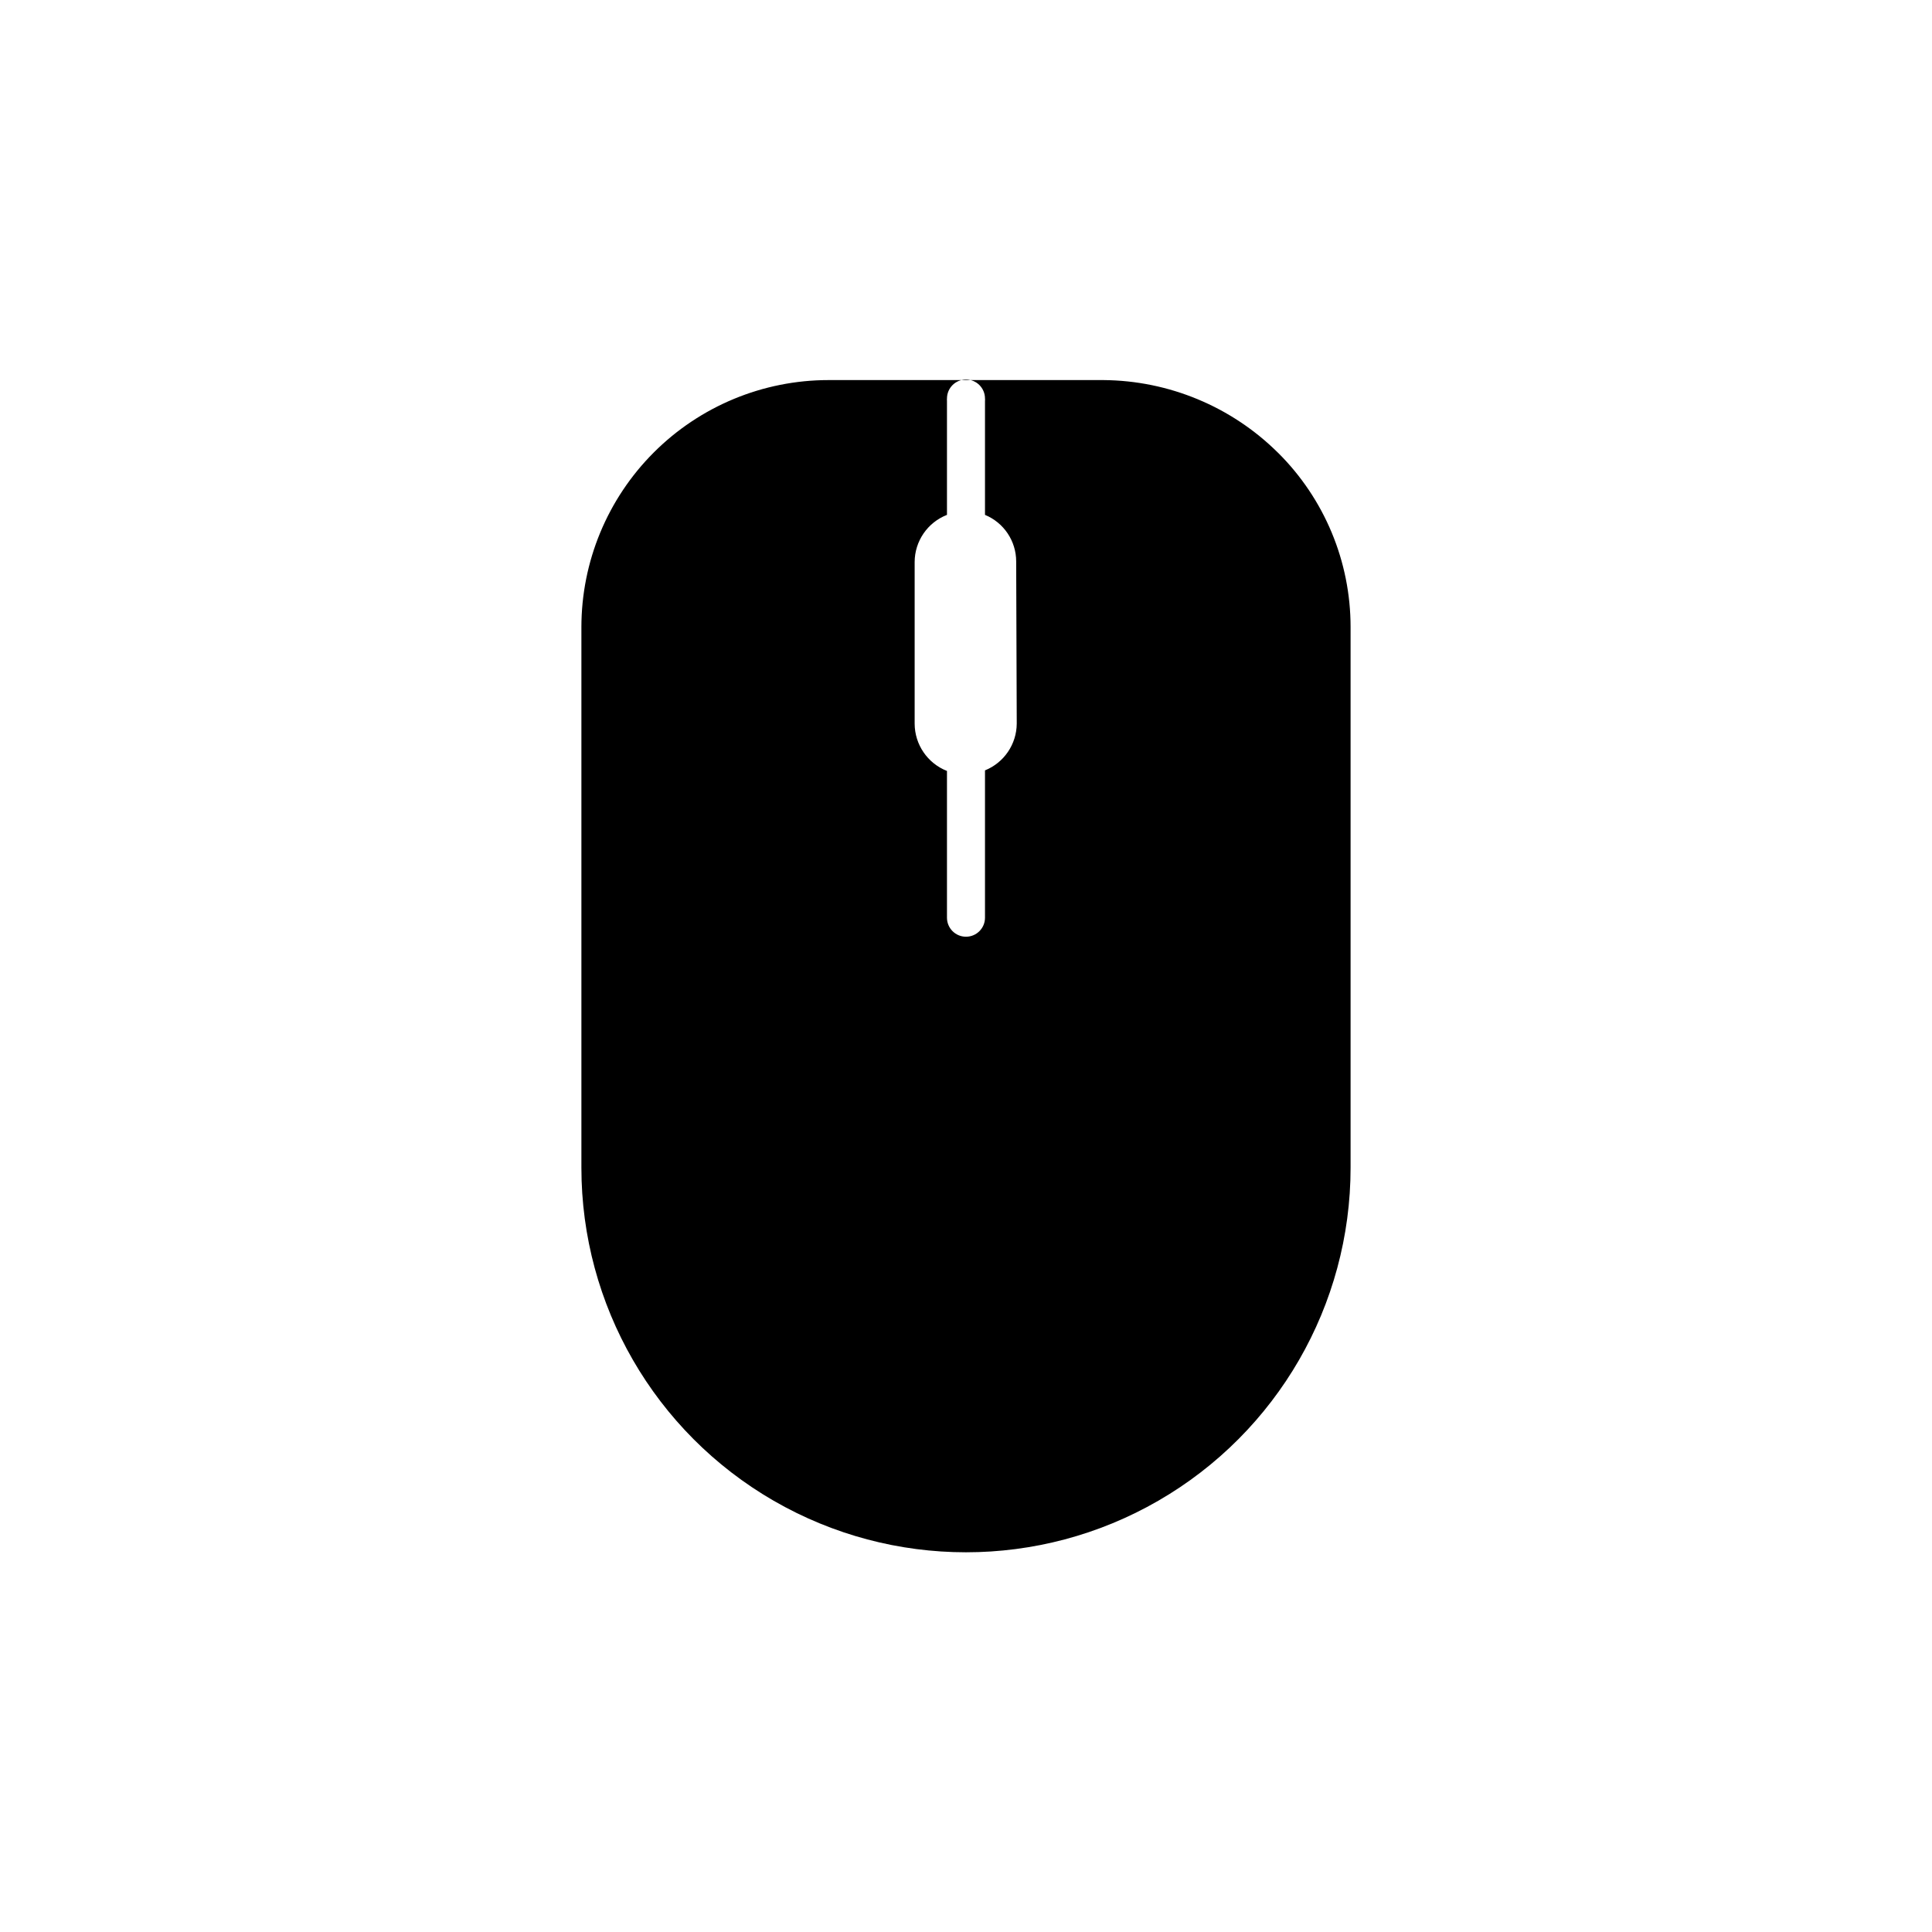
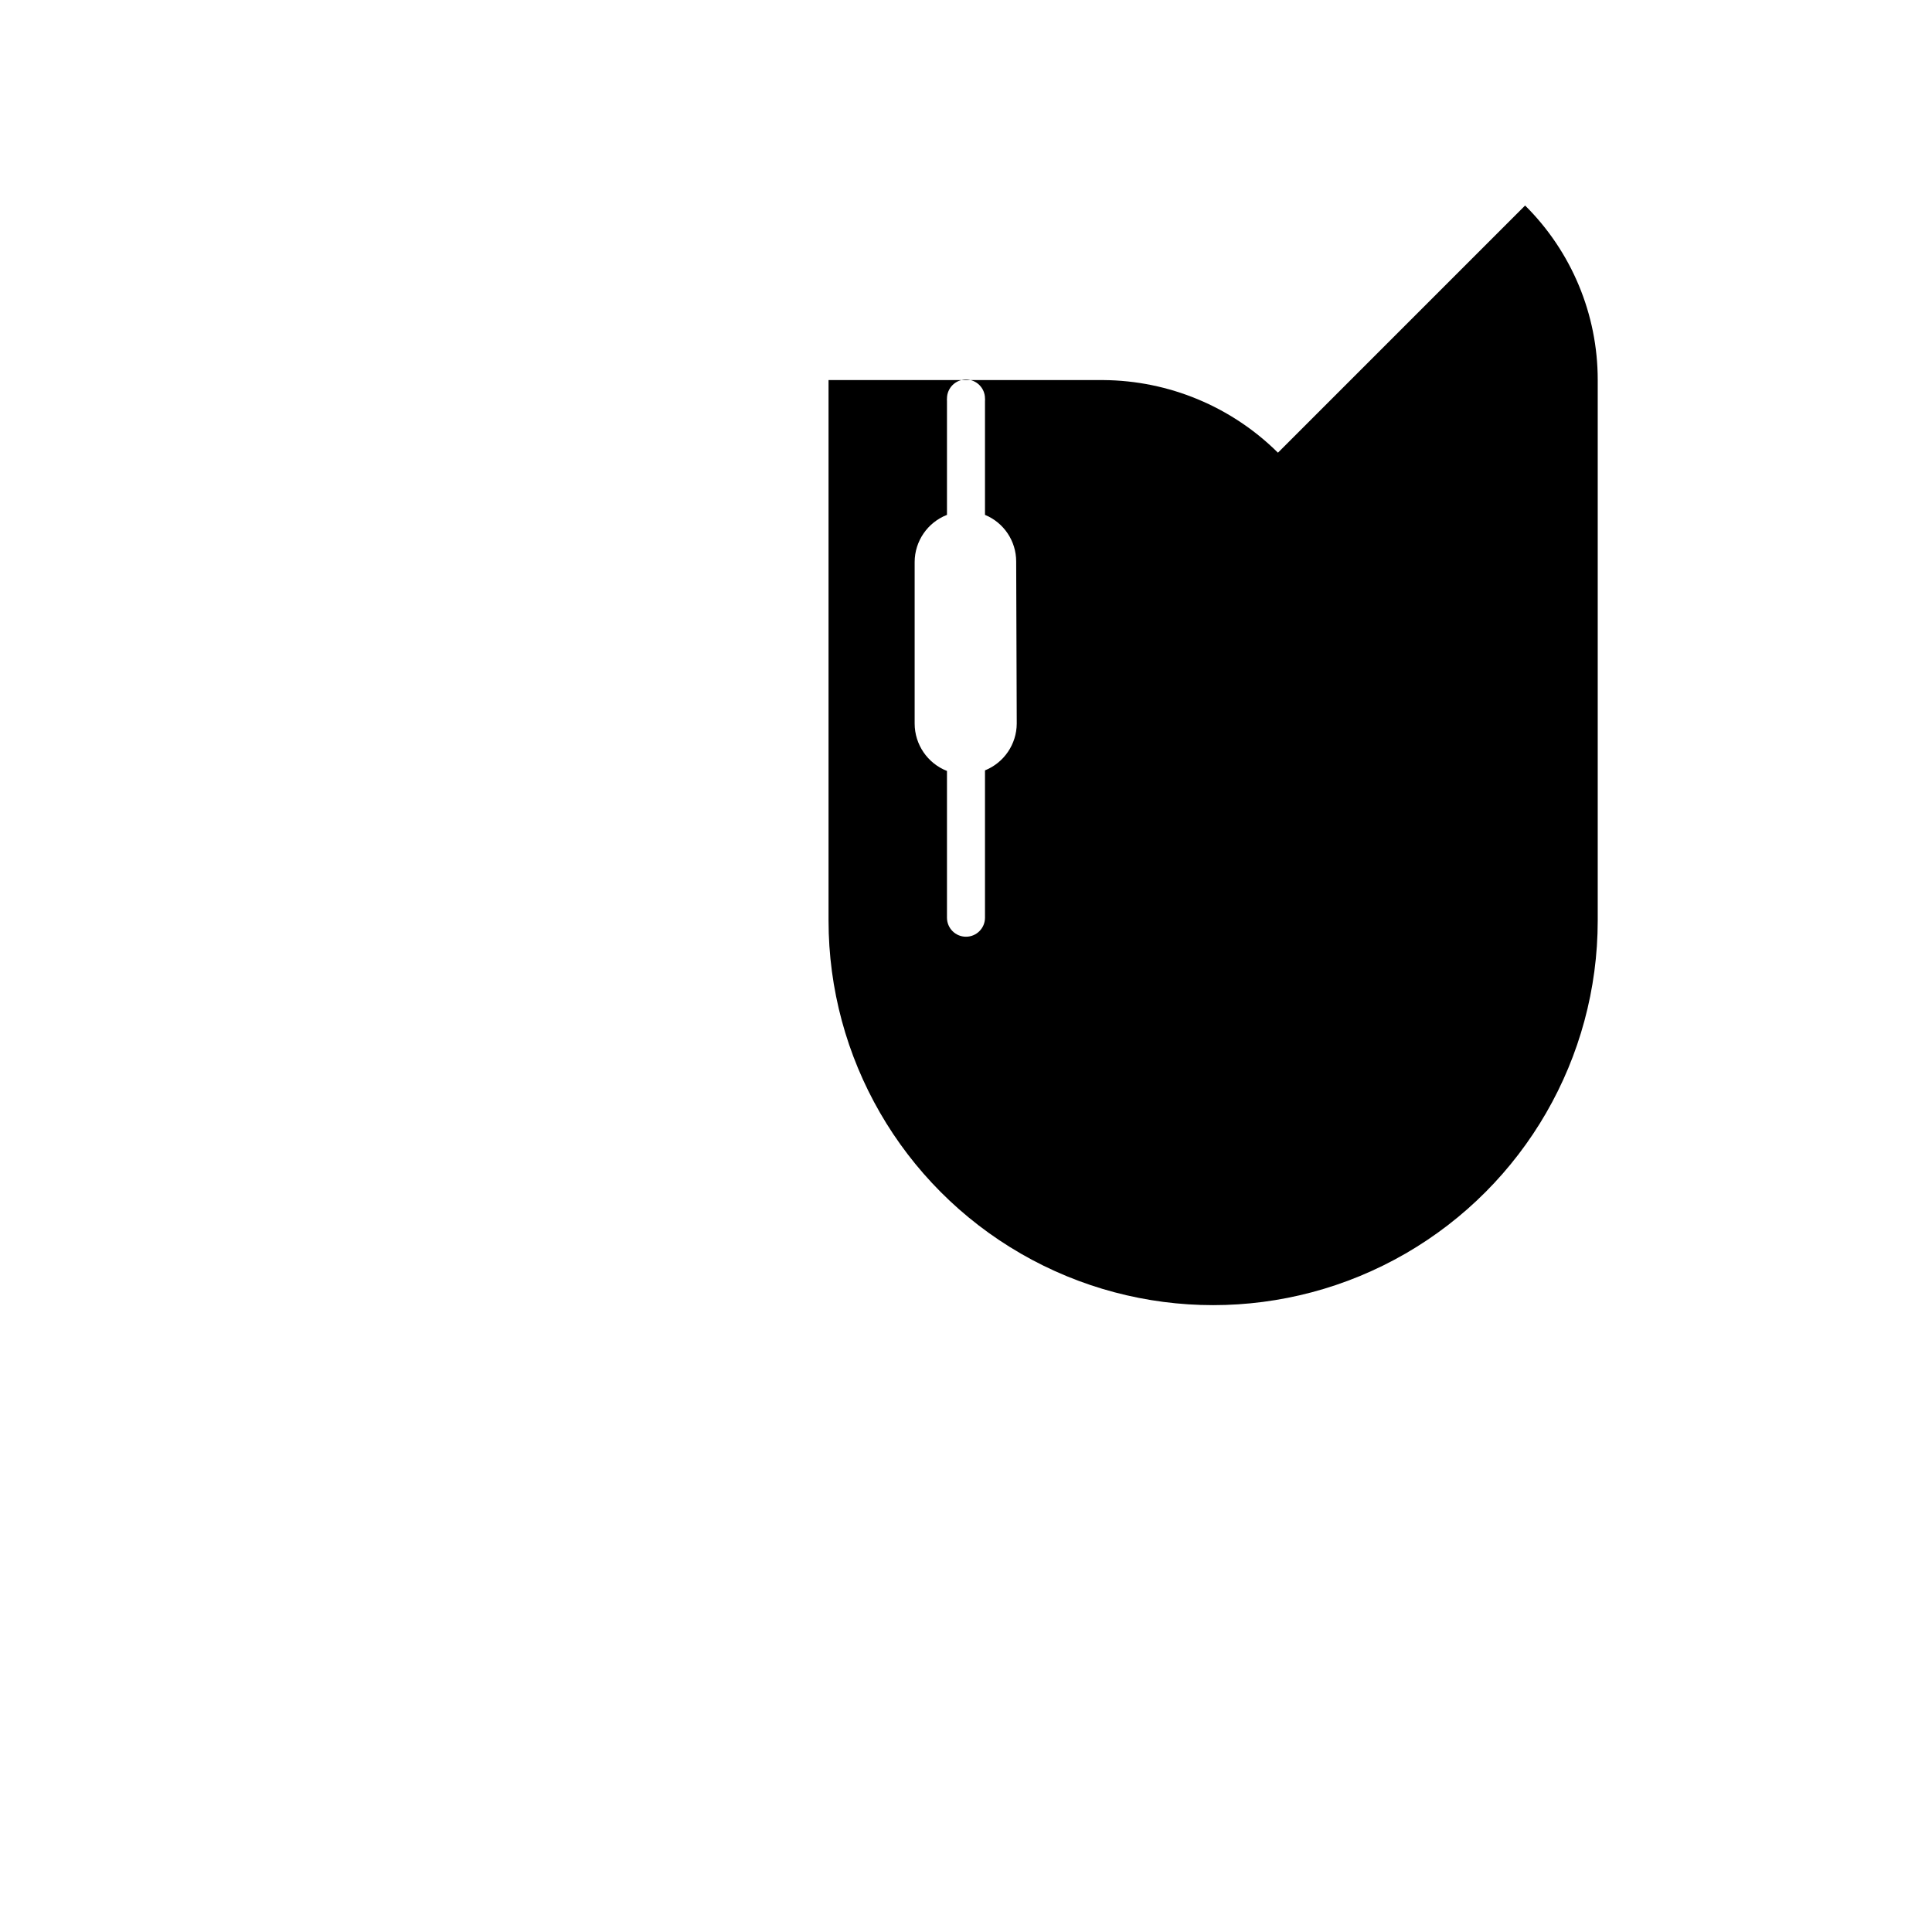
<svg xmlns="http://www.w3.org/2000/svg" fill="#000000" width="800px" height="800px" version="1.1" viewBox="144 144 512 512">
-   <path d="m482.67 263.97c-12.309-12.211-28.91-19.117-46.246-19.246h-34.059-38.793c-17.371 0-34.031 6.902-46.312 19.184-12.285 12.285-19.184 28.941-19.184 46.312v143.23c0 36.414 19.426 70.059 50.961 88.266 31.535 18.207 70.387 18.207 101.92 0 31.535-18.207 50.961-51.852 50.961-88.266v-143.29c0.004-17.348-6.926-33.98-19.246-46.199zm-69.223 71.793c-0.031 5.457-3.356 10.352-8.414 12.395v39.047c0 2.781-2.254 5.035-5.035 5.035-2.785 0-5.039-2.254-5.039-5.035v-38.895c-5.16-2.027-8.555-7.004-8.566-12.547v-42.824c0.016-5.527 3.414-10.484 8.566-12.492v-30.23c-0.023-0.199-0.023-0.402 0-0.602 0-2.785 2.254-5.039 5.039-5.039 2.781 0 5.035 2.254 5.035 5.039 0.027 0.199 0.027 0.402 0 0.602v30.23c5 2.059 8.266 6.934 8.266 12.344z" />
+   <path d="m482.67 263.97c-12.309-12.211-28.91-19.117-46.246-19.246h-34.059-38.793v143.23c0 36.414 19.426 70.059 50.961 88.266 31.535 18.207 70.387 18.207 101.92 0 31.535-18.207 50.961-51.852 50.961-88.266v-143.29c0.004-17.348-6.926-33.98-19.246-46.199zm-69.223 71.793c-0.031 5.457-3.356 10.352-8.414 12.395v39.047c0 2.781-2.254 5.035-5.035 5.035-2.785 0-5.039-2.254-5.039-5.035v-38.895c-5.16-2.027-8.555-7.004-8.566-12.547v-42.824c0.016-5.527 3.414-10.484 8.566-12.492v-30.23c-0.023-0.199-0.023-0.402 0-0.602 0-2.785 2.254-5.039 5.039-5.039 2.781 0 5.035 2.254 5.035 5.039 0.027 0.199 0.027 0.402 0 0.602v30.23c5 2.059 8.266 6.934 8.266 12.344z" />
</svg>